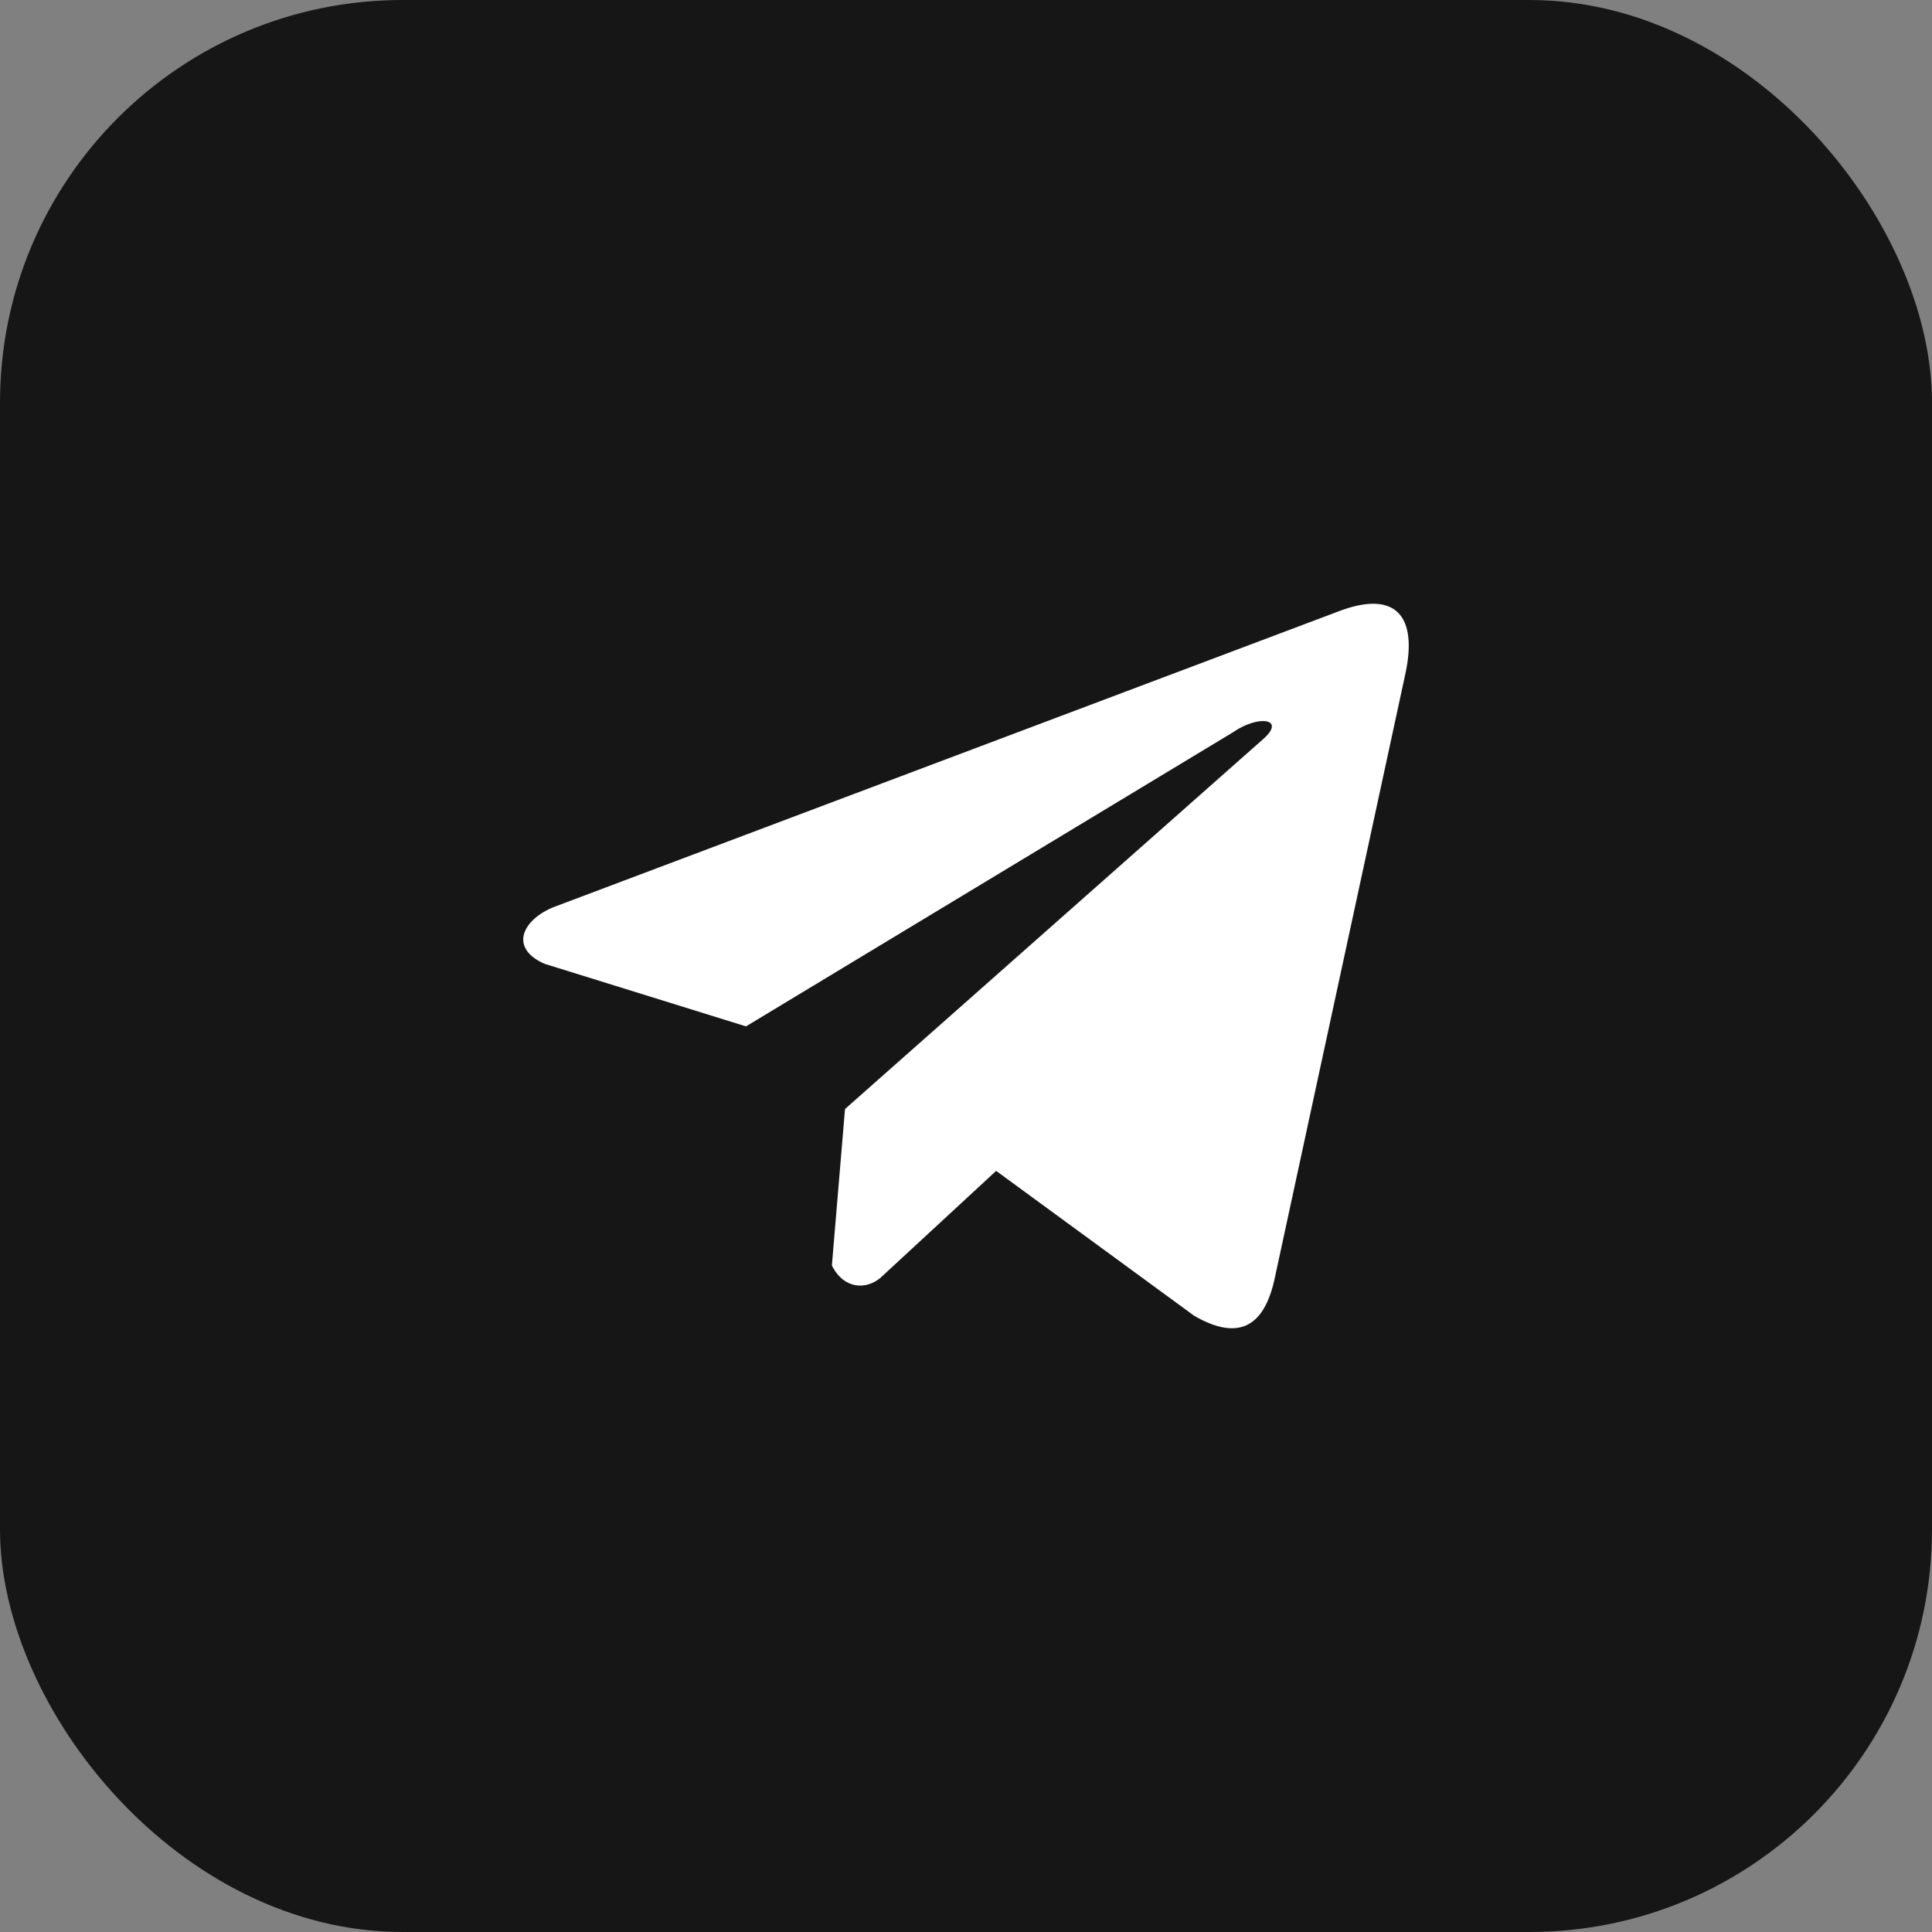
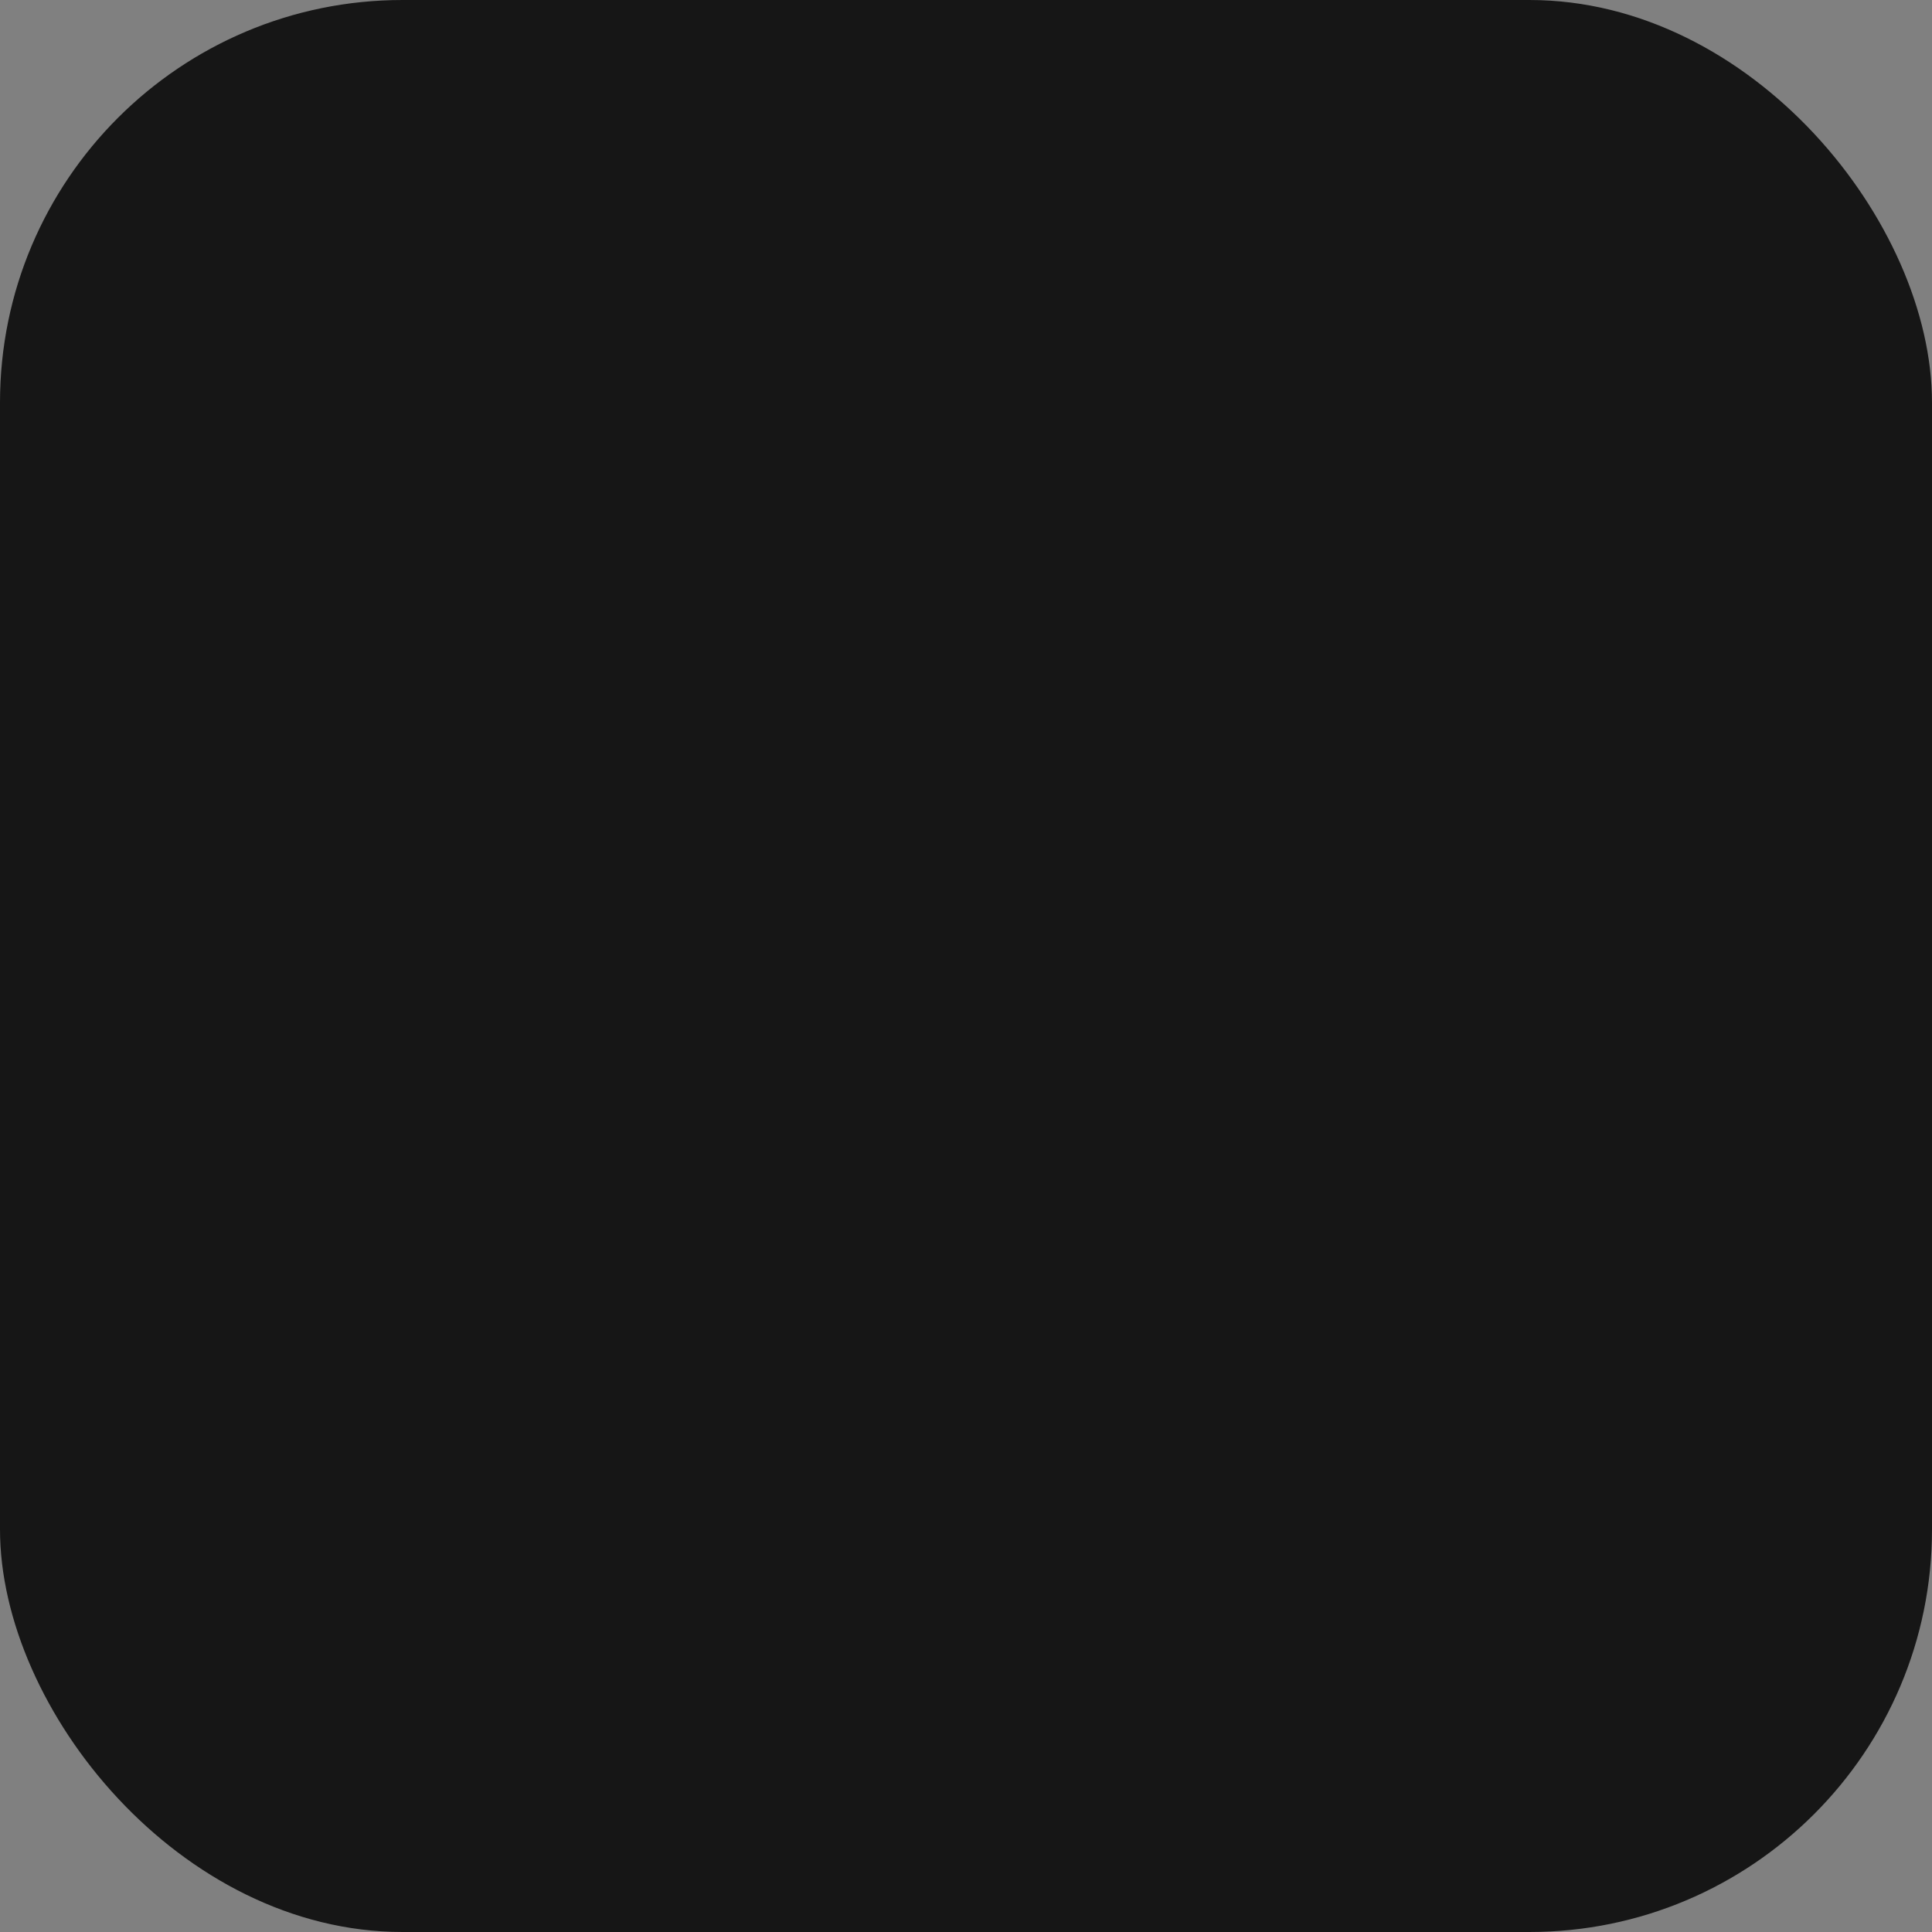
<svg xmlns="http://www.w3.org/2000/svg" width="48" height="48" viewBox="0 0 48 48" fill="none">
  <rect x="0" y="0" width="48" height="48" fill="#808080" stroke="none" />
  <rect width="48" height="48" rx="10" fill="#161616" />
-   <path d="M33.214 15.205L13.723 22.549C12.939 22.89 12.673 23.575 13.534 23.947L18.534 25.5L30.624 18.199C31.284 17.741 31.96 17.863 31.378 18.367L20.994 27.553L20.668 31.441C20.97 32.041 21.524 32.044 21.876 31.746L24.749 29.09L29.669 32.69C30.812 33.351 31.434 32.924 31.68 31.712L34.907 16.782C35.242 15.29 34.671 14.633 33.214 15.205Z" fill="white" />
</svg>